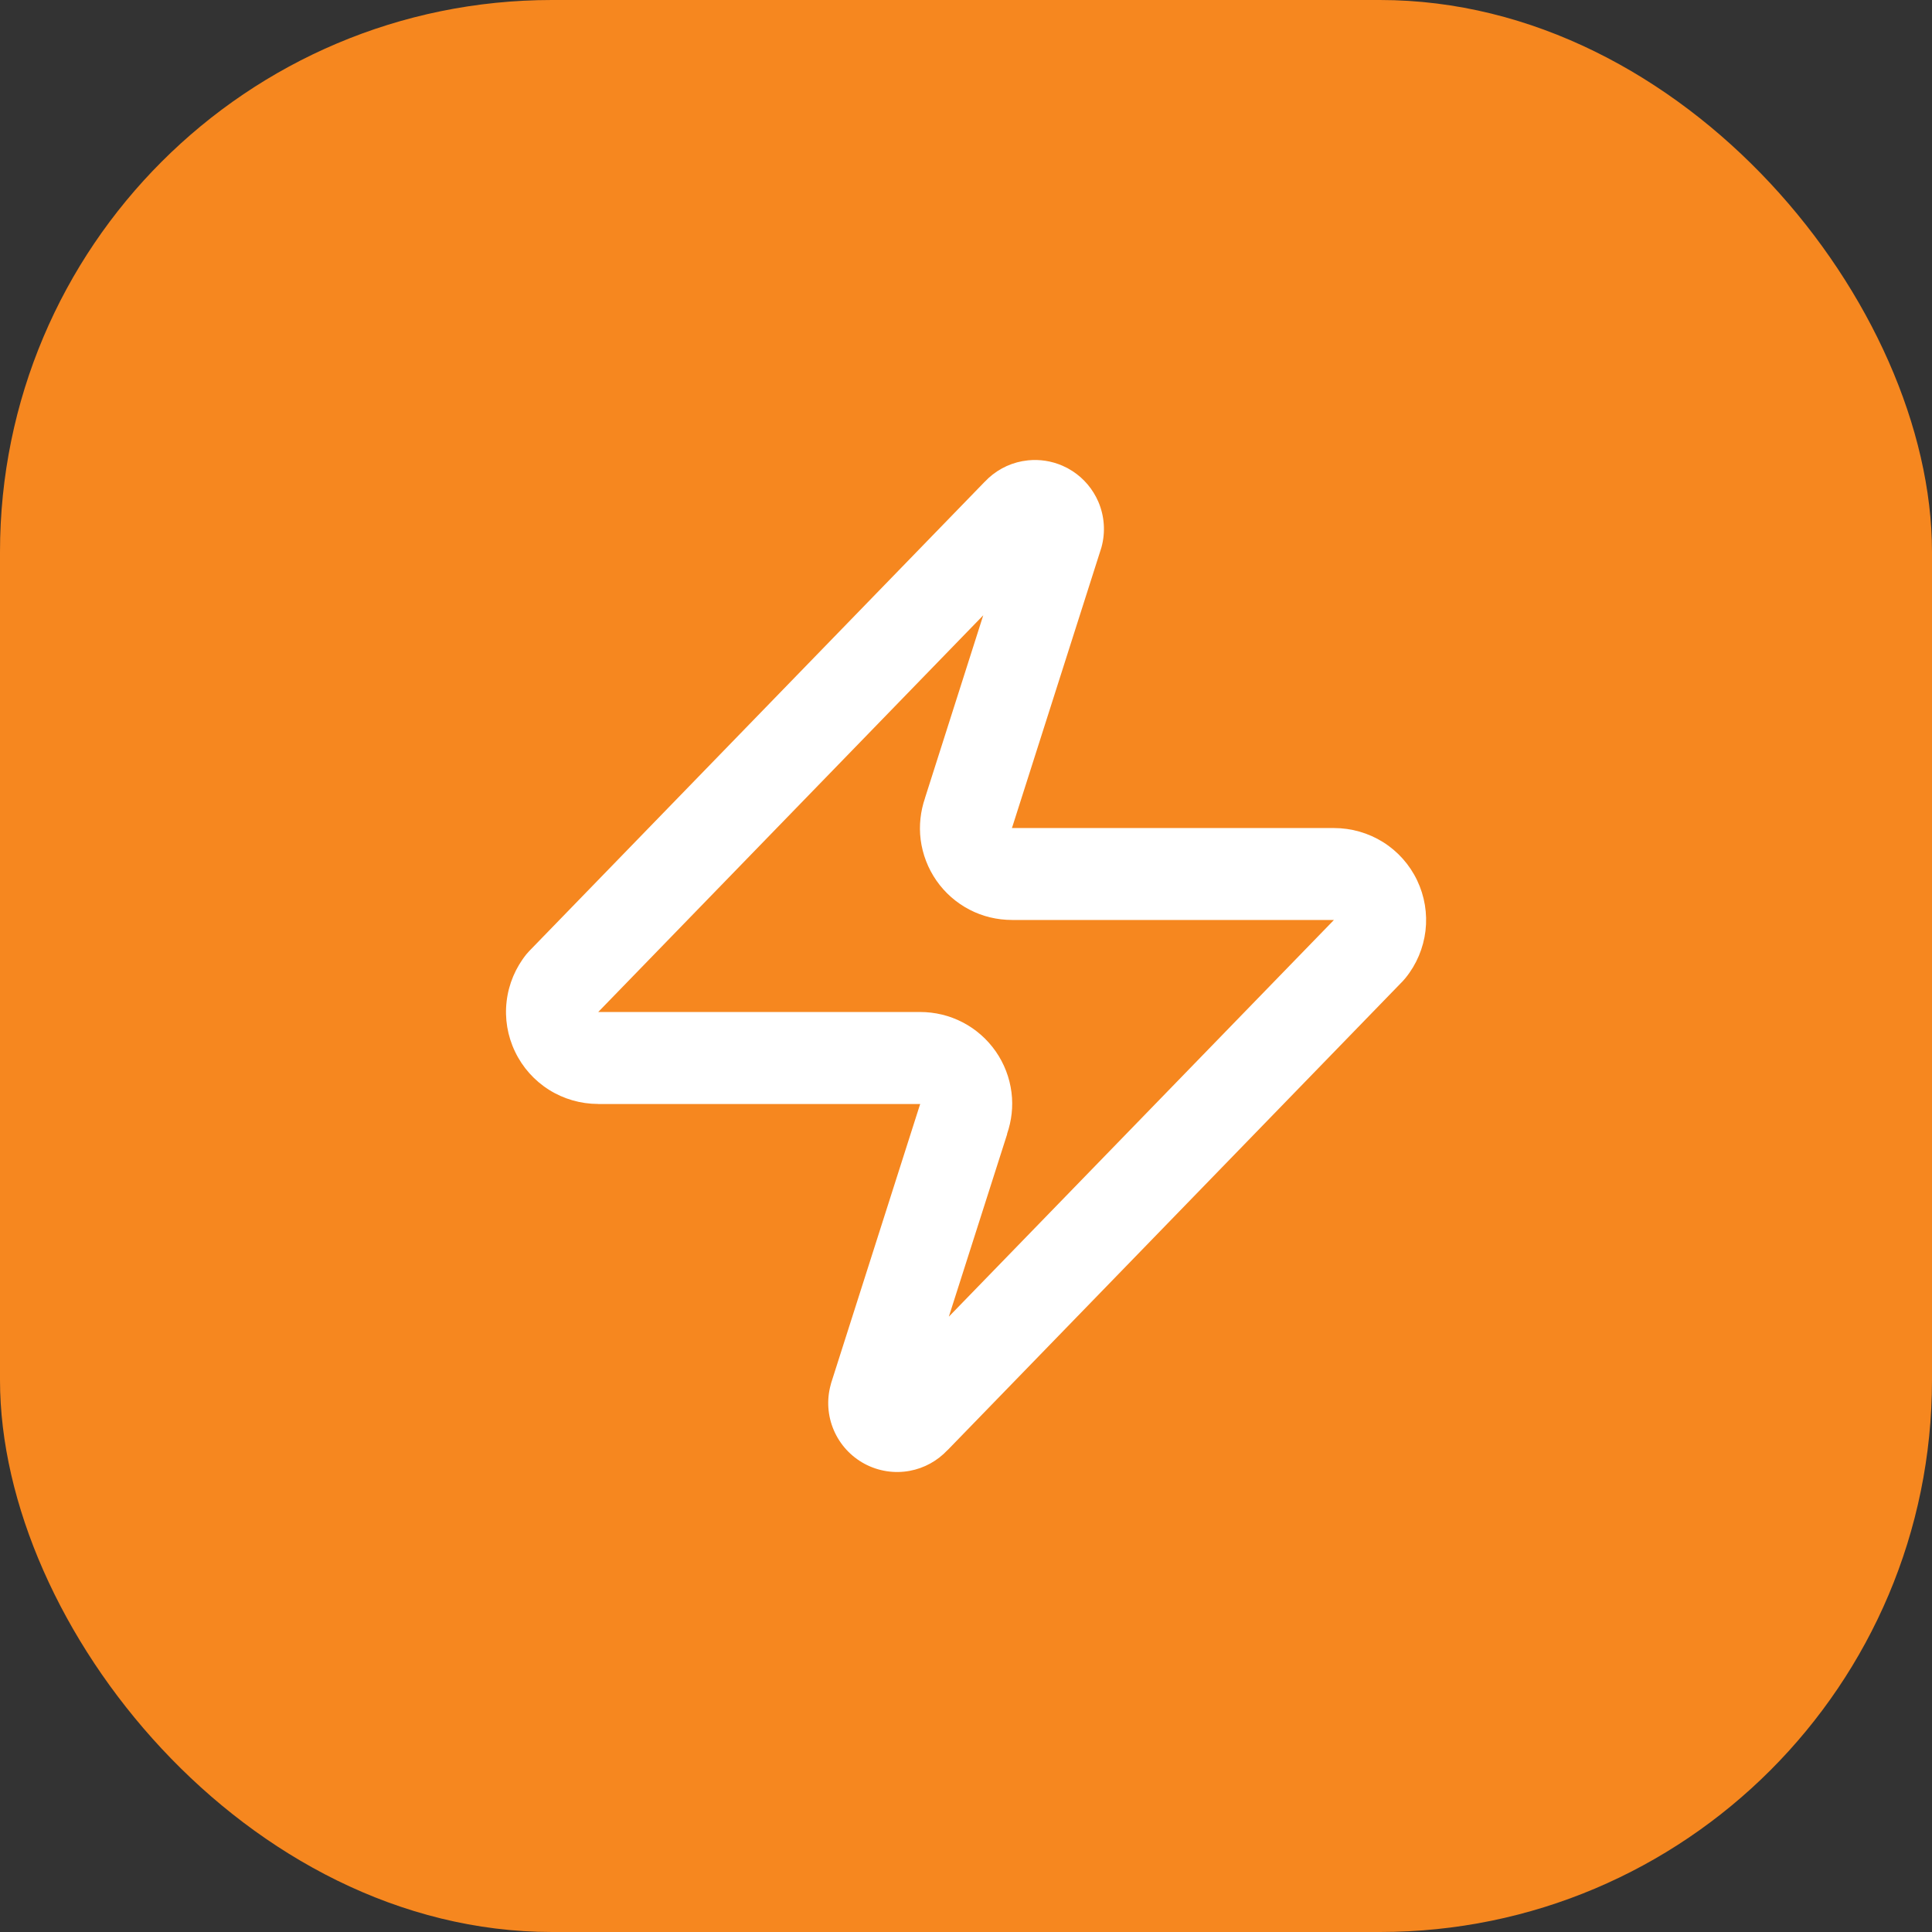
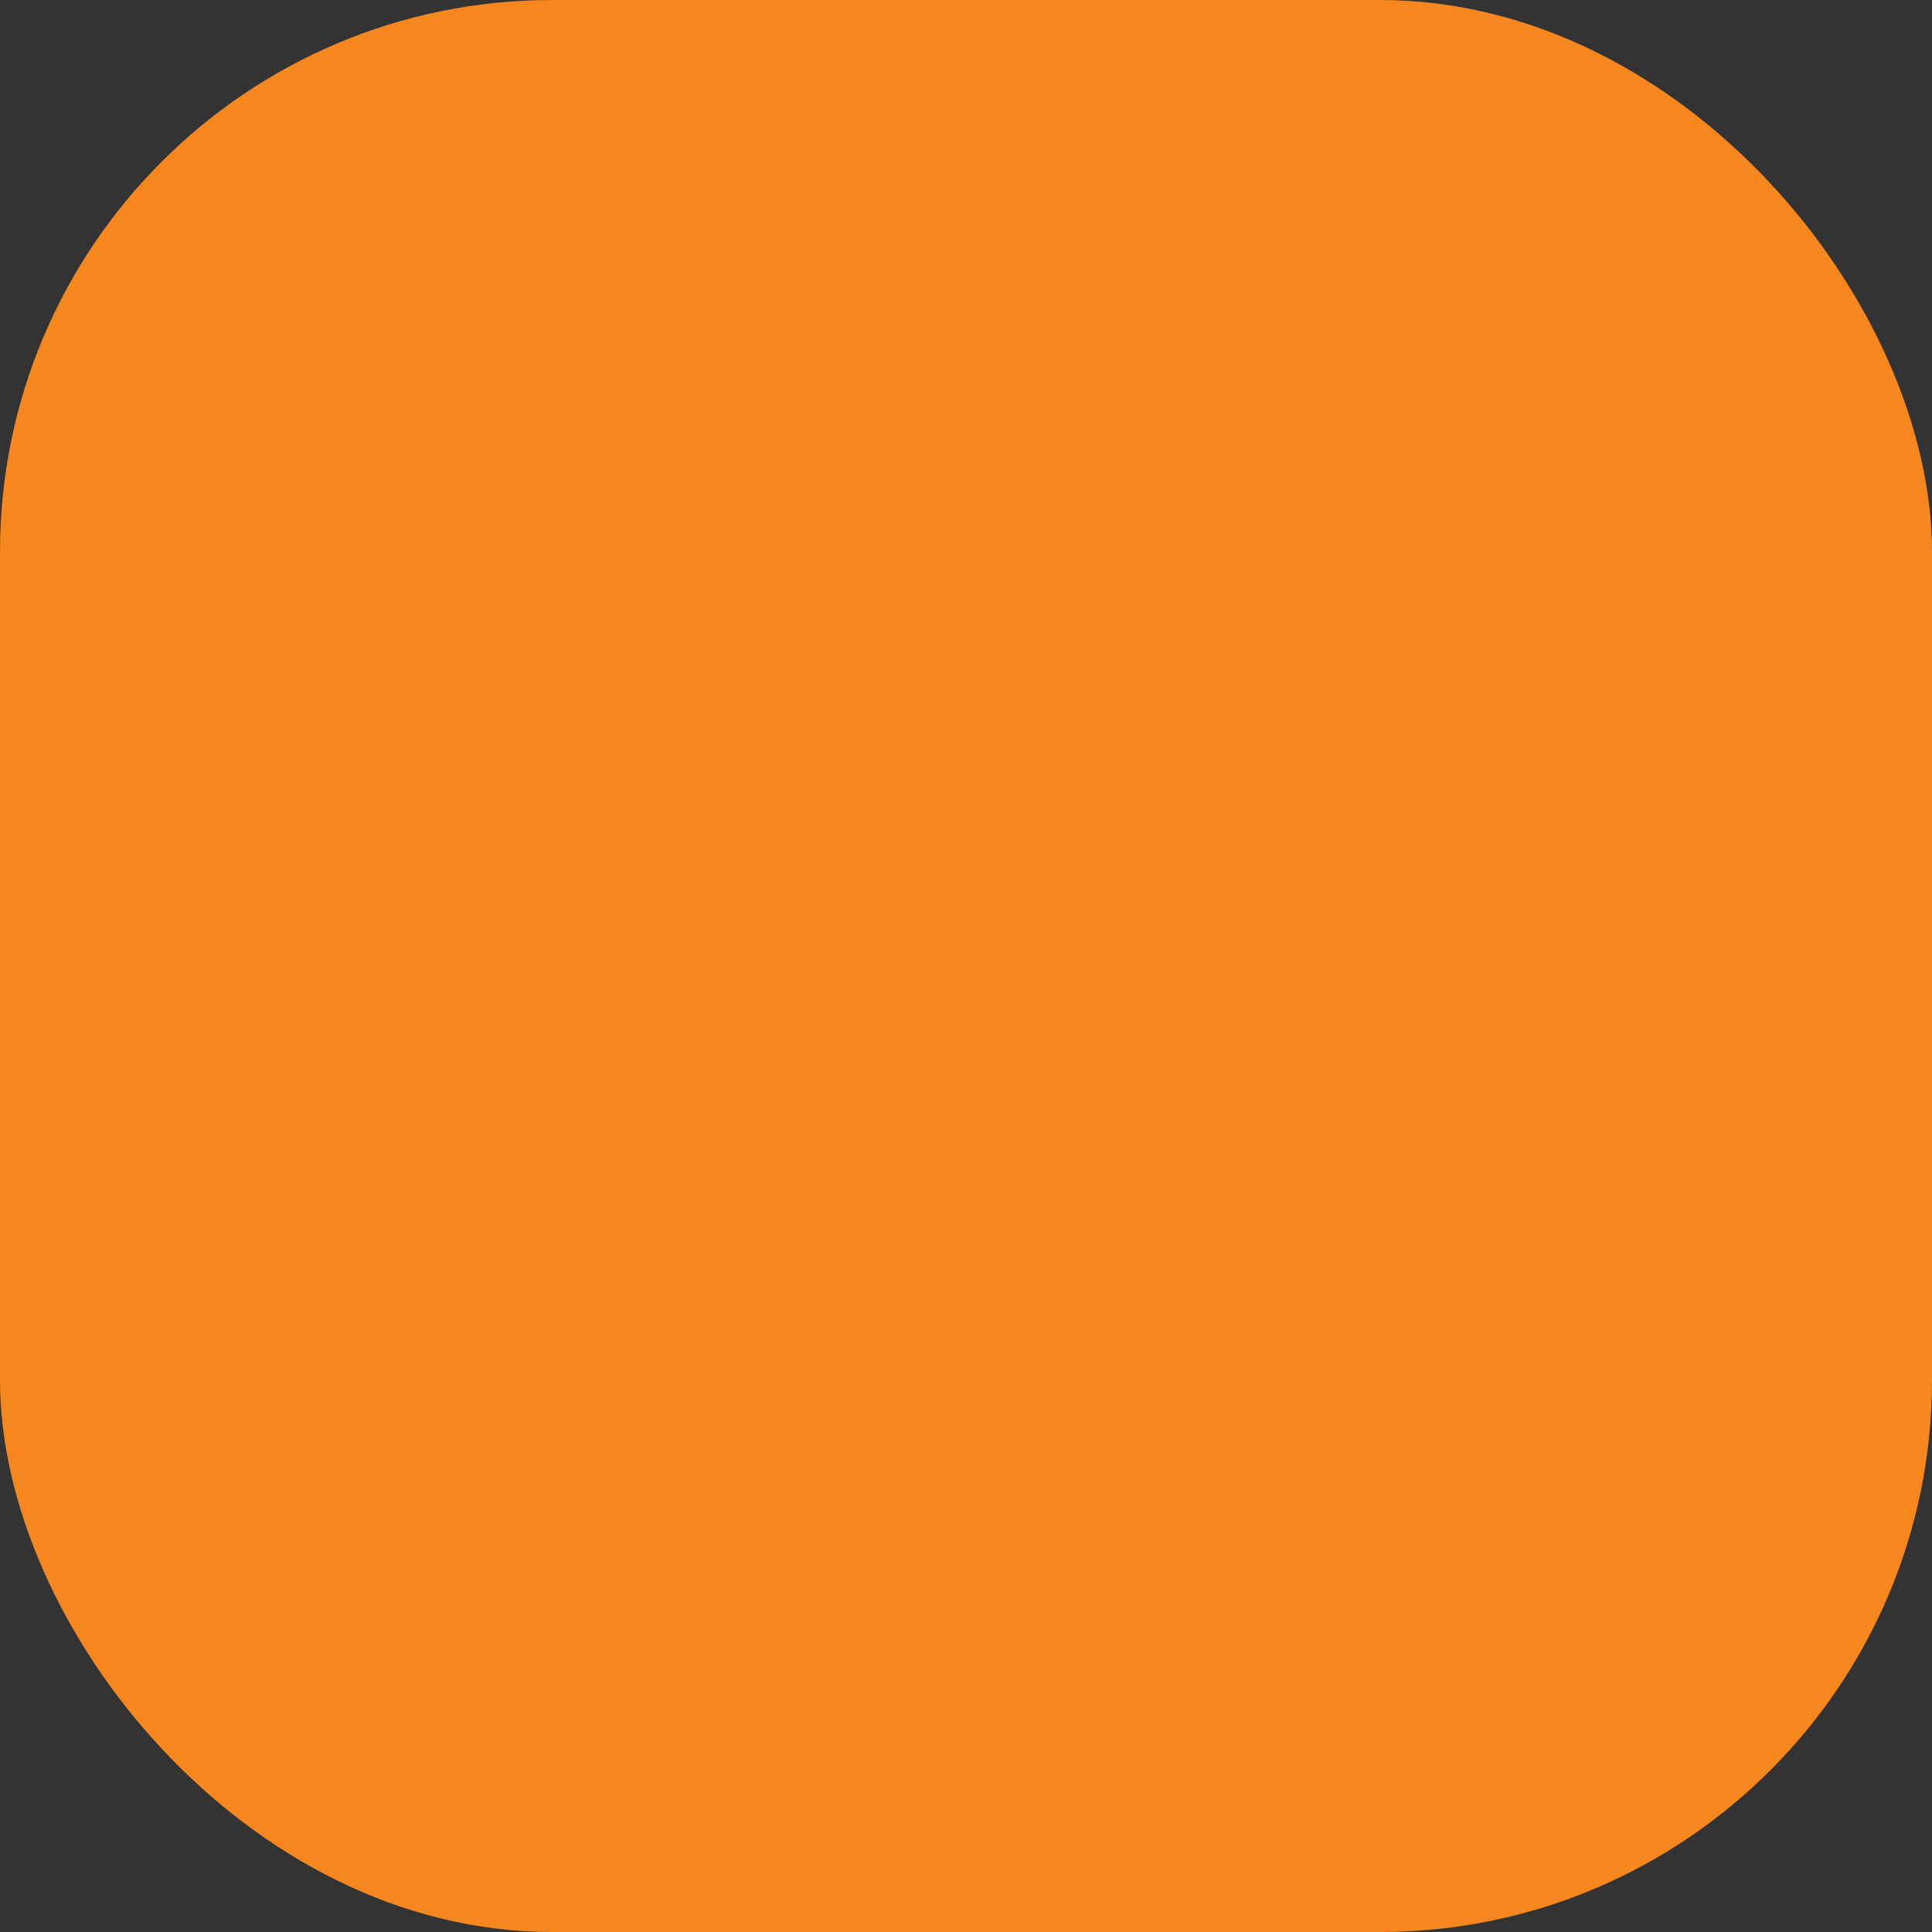
<svg xmlns="http://www.w3.org/2000/svg" width="42" height="42" viewBox="0 0 42 42" fill="none">
  <rect x="0" y="0" width="42" height="42" fill="#333333" stroke="none" />
  <rect width="42" height="42" rx="12" fill="#F6871F" />
-   <path d="M22.353 10.007C22.605 9.982 22.859 10.022 23.092 10.122L23.207 10.177L23.316 10.242C23.564 10.403 23.759 10.635 23.877 10.908C24.011 11.221 24.035 11.569 23.945 11.897C23.941 11.91 23.937 11.923 23.933 11.936L22.014 17.954L21.998 18.001H29C29.377 18.001 29.747 18.107 30.067 18.307C30.387 18.508 30.644 18.796 30.807 19.138C30.97 19.479 31.033 19.859 30.989 20.234C30.944 20.61 30.794 20.966 30.556 21.259C30.538 21.282 30.518 21.305 30.498 21.326L20.6 31.524L20.599 31.523C20.38 31.757 20.092 31.917 19.776 31.975C19.442 32.037 19.097 31.983 18.797 31.823C18.497 31.662 18.261 31.405 18.127 31.093C17.992 30.78 17.968 30.431 18.059 30.103L18.069 30.064L19.989 24.046L20.005 24H13.003V23.999C12.626 23.999 12.256 23.893 11.937 23.693C11.617 23.492 11.36 23.204 11.197 22.863C11.033 22.522 10.969 22.141 11.014 21.766C11.058 21.39 11.209 21.034 11.447 20.74L11.506 20.674L21.404 10.476V10.477C21.622 10.243 21.91 10.083 22.226 10.025L22.353 10.007ZM13.005 22H20.002C20.324 22 20.642 22.076 20.928 22.225C21.215 22.374 21.461 22.591 21.646 22.856C21.831 23.122 21.949 23.428 21.989 23.749C22.028 24.054 21.992 24.363 21.892 24.652L21.895 24.654L20.627 28.623L28.998 20H22.001V19.999C21.679 19.999 21.361 19.924 21.076 19.775C20.789 19.626 20.542 19.409 20.357 19.143C20.173 18.878 20.055 18.572 20.014 18.251C19.976 17.946 20.01 17.637 20.11 17.347H20.109L21.375 13.376L13.005 22Z" fill="white" />
</svg>